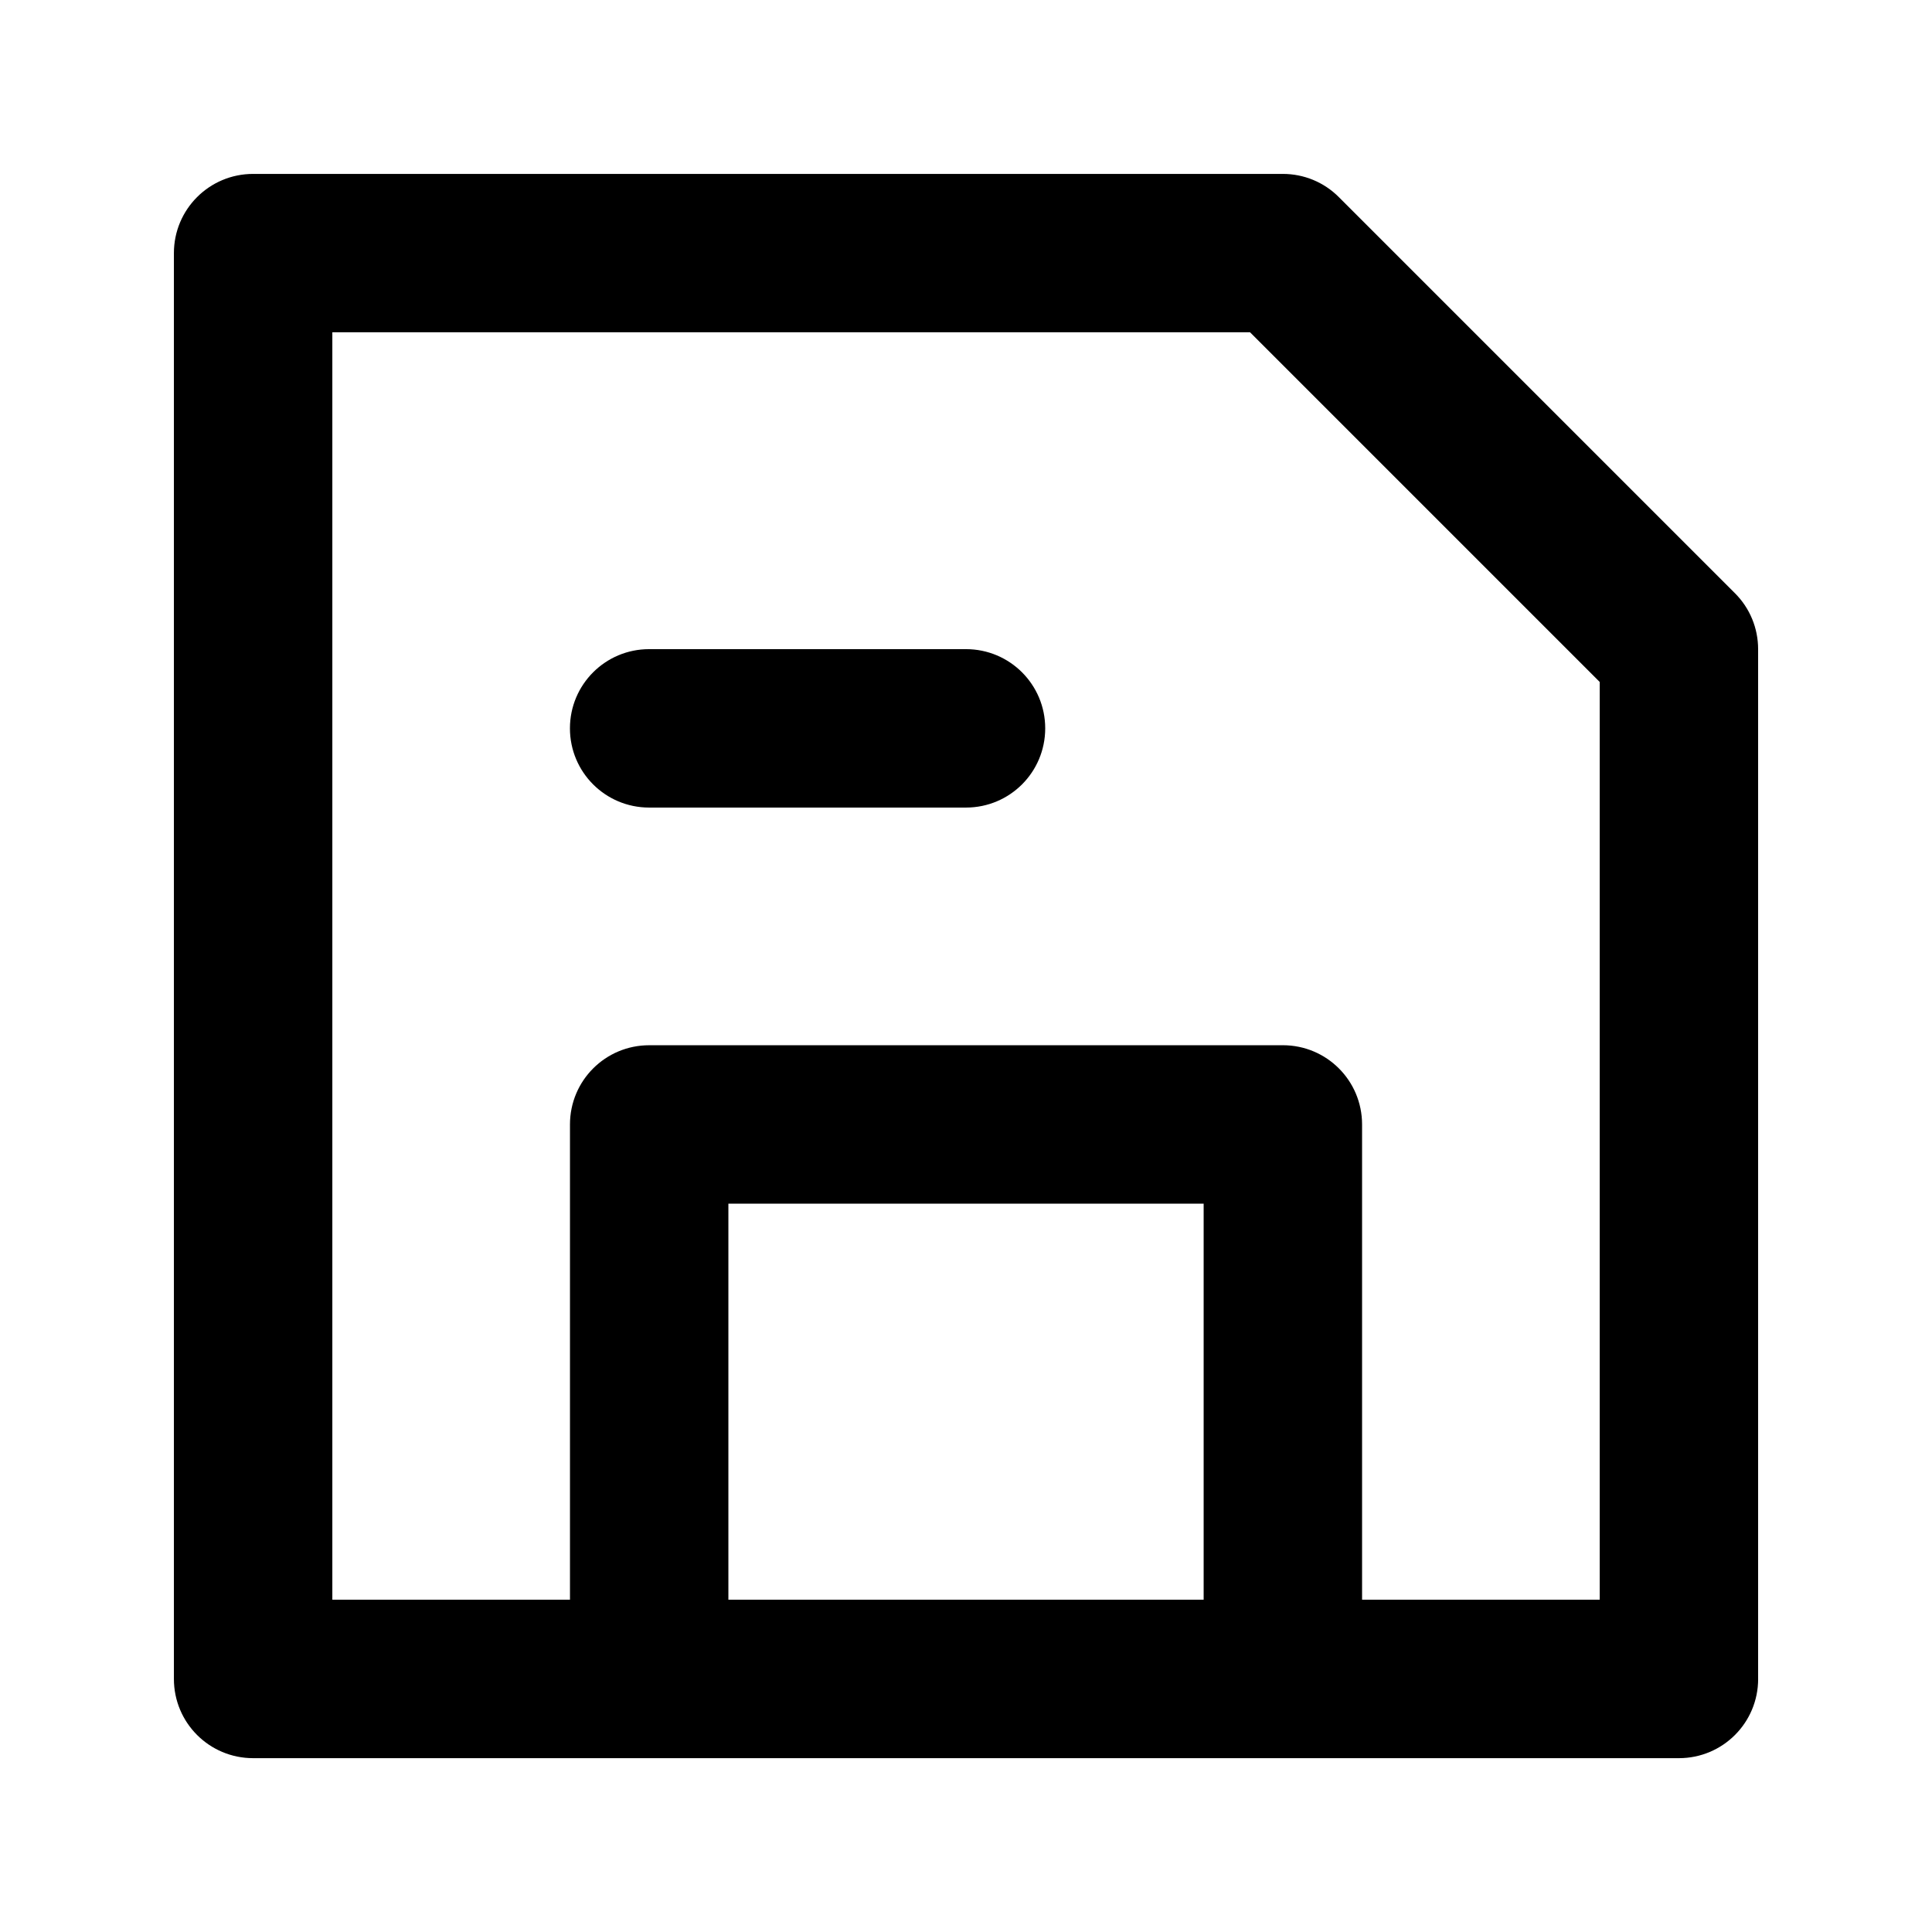
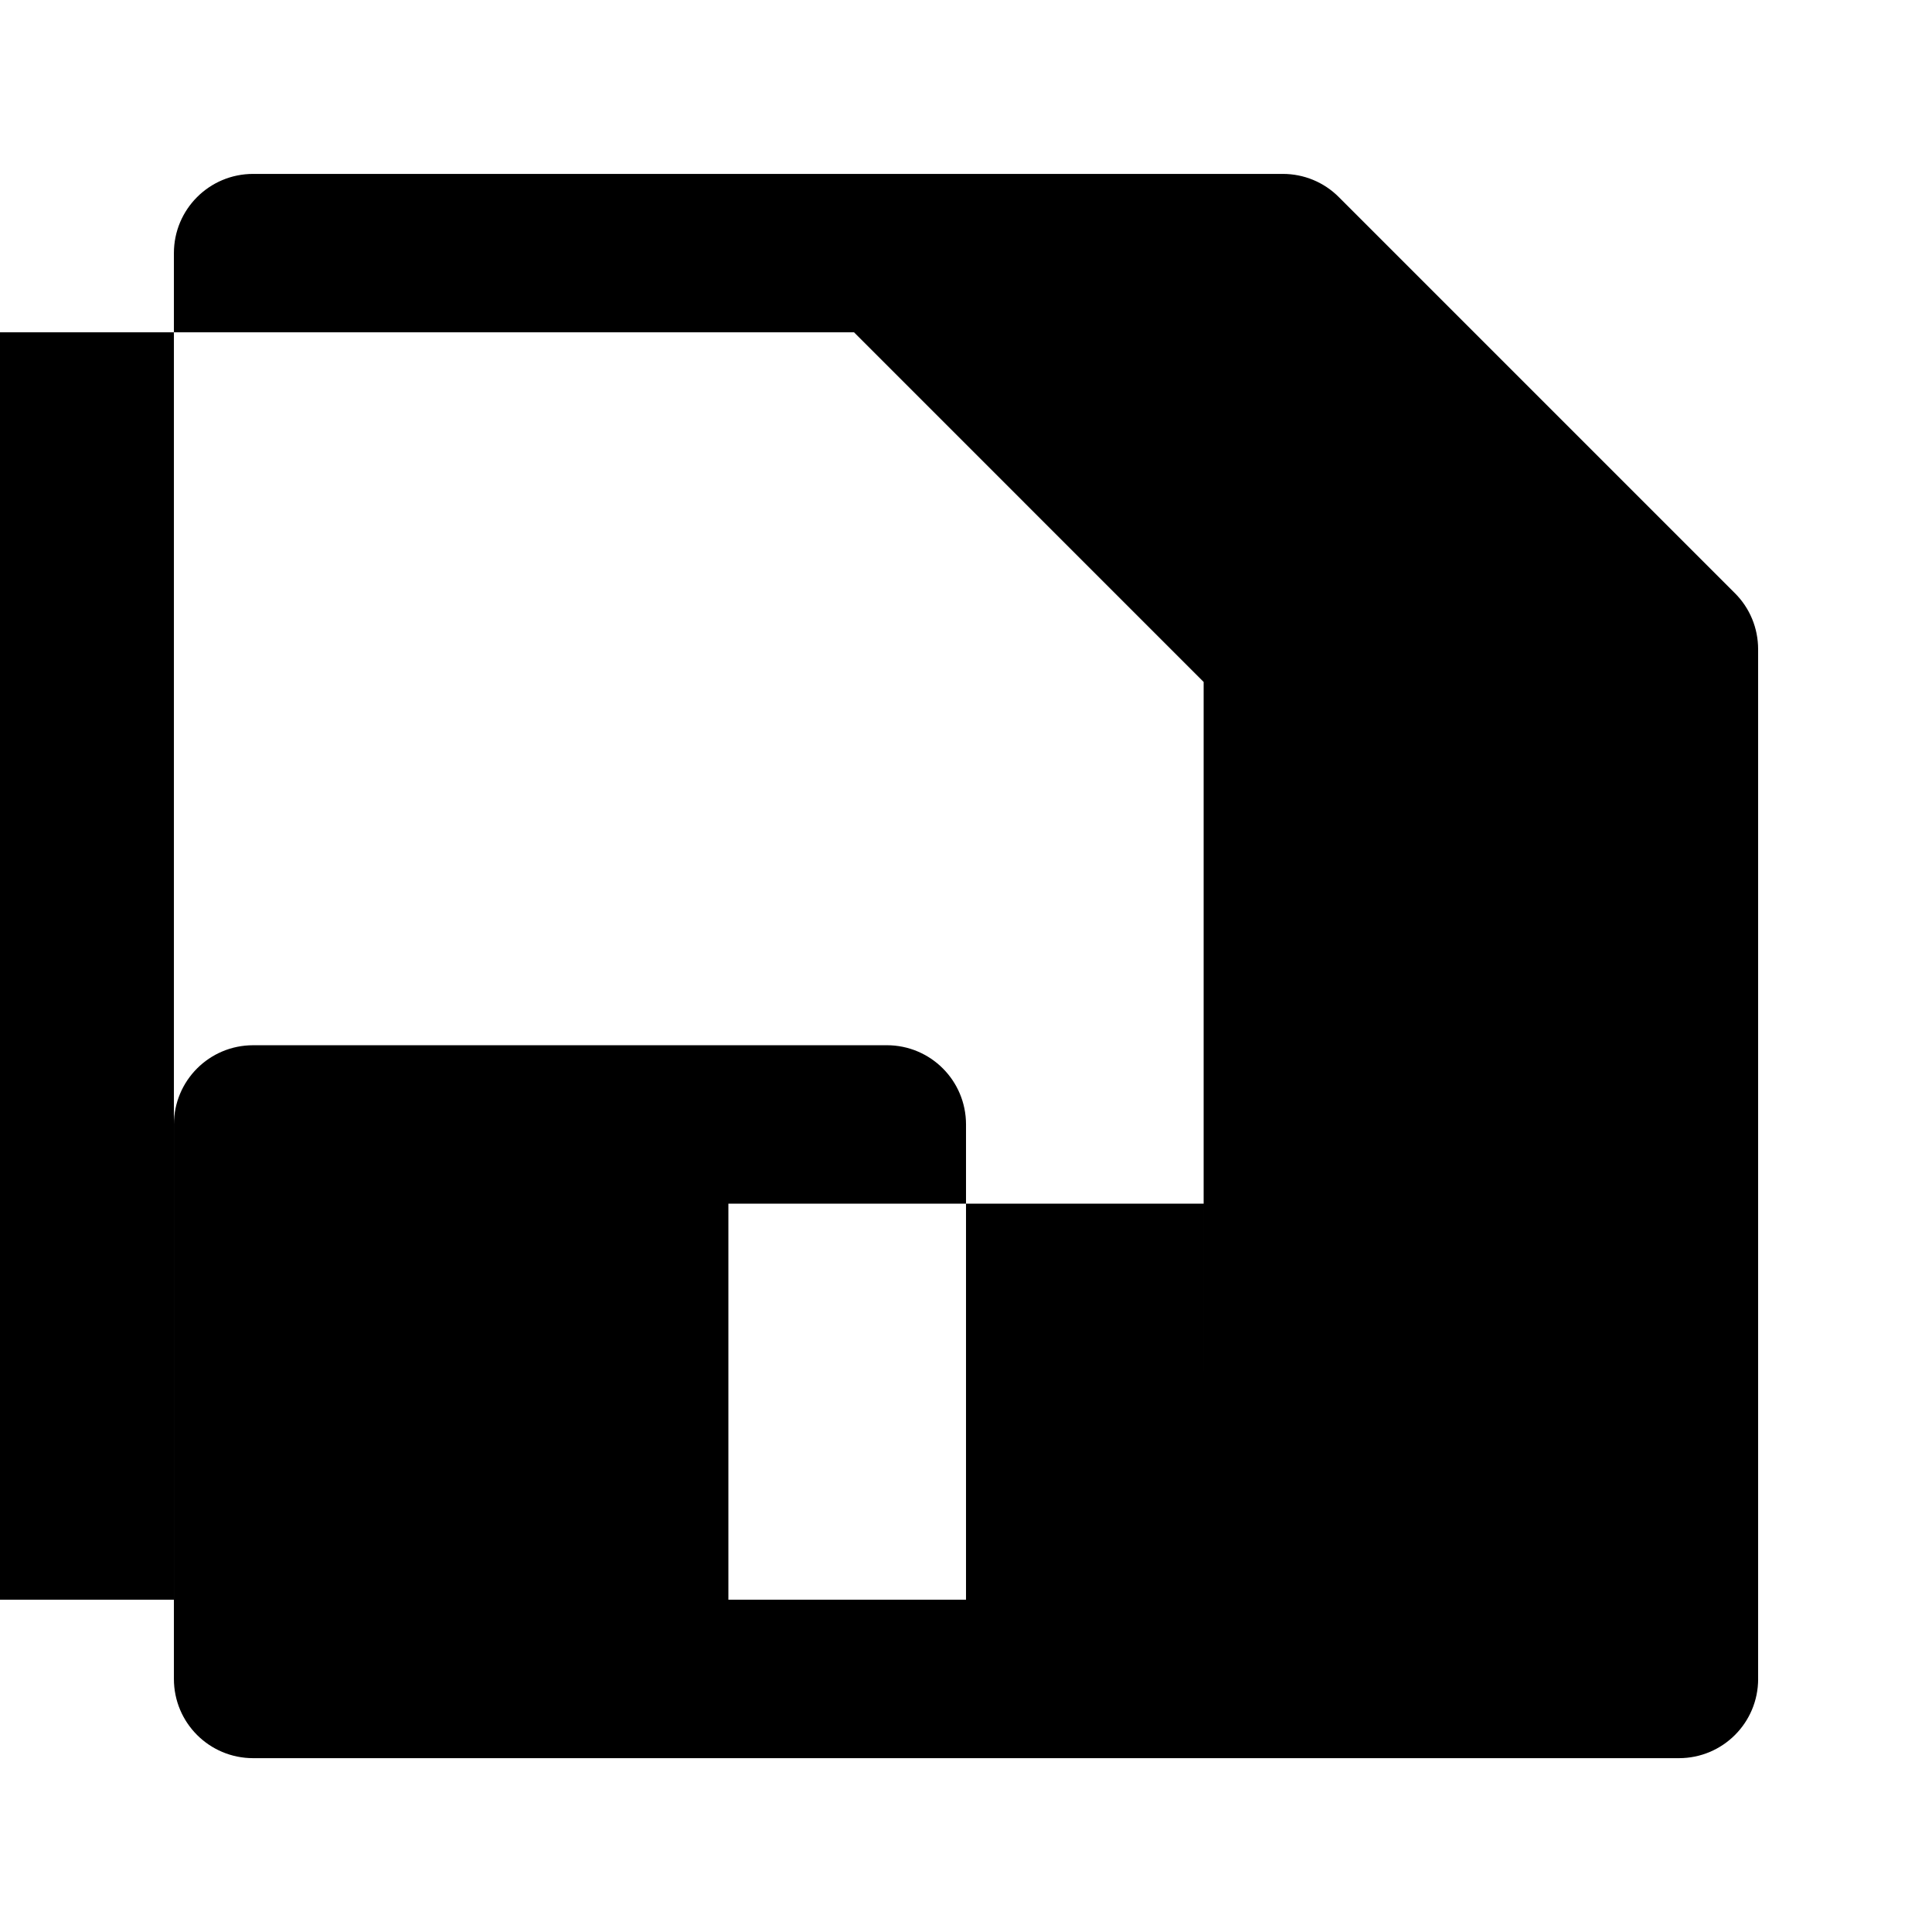
<svg xmlns="http://www.w3.org/2000/svg" fill="#000000" width="800px" height="800px" version="1.1" viewBox="144 144 512 512">
  <g>
-     <path d="m609.92 588.93v-272.89c0-5.582-2.203-10.914-6.152-14.84l-104.96-104.96c-3.922-3.949-9.254-6.152-14.84-6.152h-272.89c-11.609 0-20.992 9.383-20.992 20.992v377.86c0 11.609 9.383 20.992 20.992 20.992h377.86c11.605 0 20.988-9.383 20.988-20.992zm-146.94-20.992h-125.95v-104.96h125.95zm104.96 0h-62.977v-125.95c0-11.609-9.383-20.992-20.992-20.992l-167.93 0.004c-11.609 0-20.992 9.383-20.992 20.992v125.95l-62.977-0.004v-335.87h243.21l92.656 92.66z" />
-     <path d="m400 316.03h-83.969c-11.609 0-20.992 9.383-20.992 20.992 0 11.609 9.383 20.992 20.992 20.992h83.969c11.609 0 20.992-9.383 20.992-20.992 0-11.609-9.387-20.992-20.992-20.992z" />
+     <path d="m609.92 588.93v-272.89c0-5.582-2.203-10.914-6.152-14.84l-104.96-104.96c-3.922-3.949-9.254-6.152-14.84-6.152h-272.89c-11.609 0-20.992 9.383-20.992 20.992v377.86c0 11.609 9.383 20.992 20.992 20.992h377.86c11.605 0 20.988-9.383 20.988-20.992zm-146.94-20.992h-125.95v-104.96h125.95zh-62.977v-125.95c0-11.609-9.383-20.992-20.992-20.992l-167.93 0.004c-11.609 0-20.992 9.383-20.992 20.992v125.95l-62.977-0.004v-335.87h243.21l92.656 92.66z" />
  </g>
</svg>